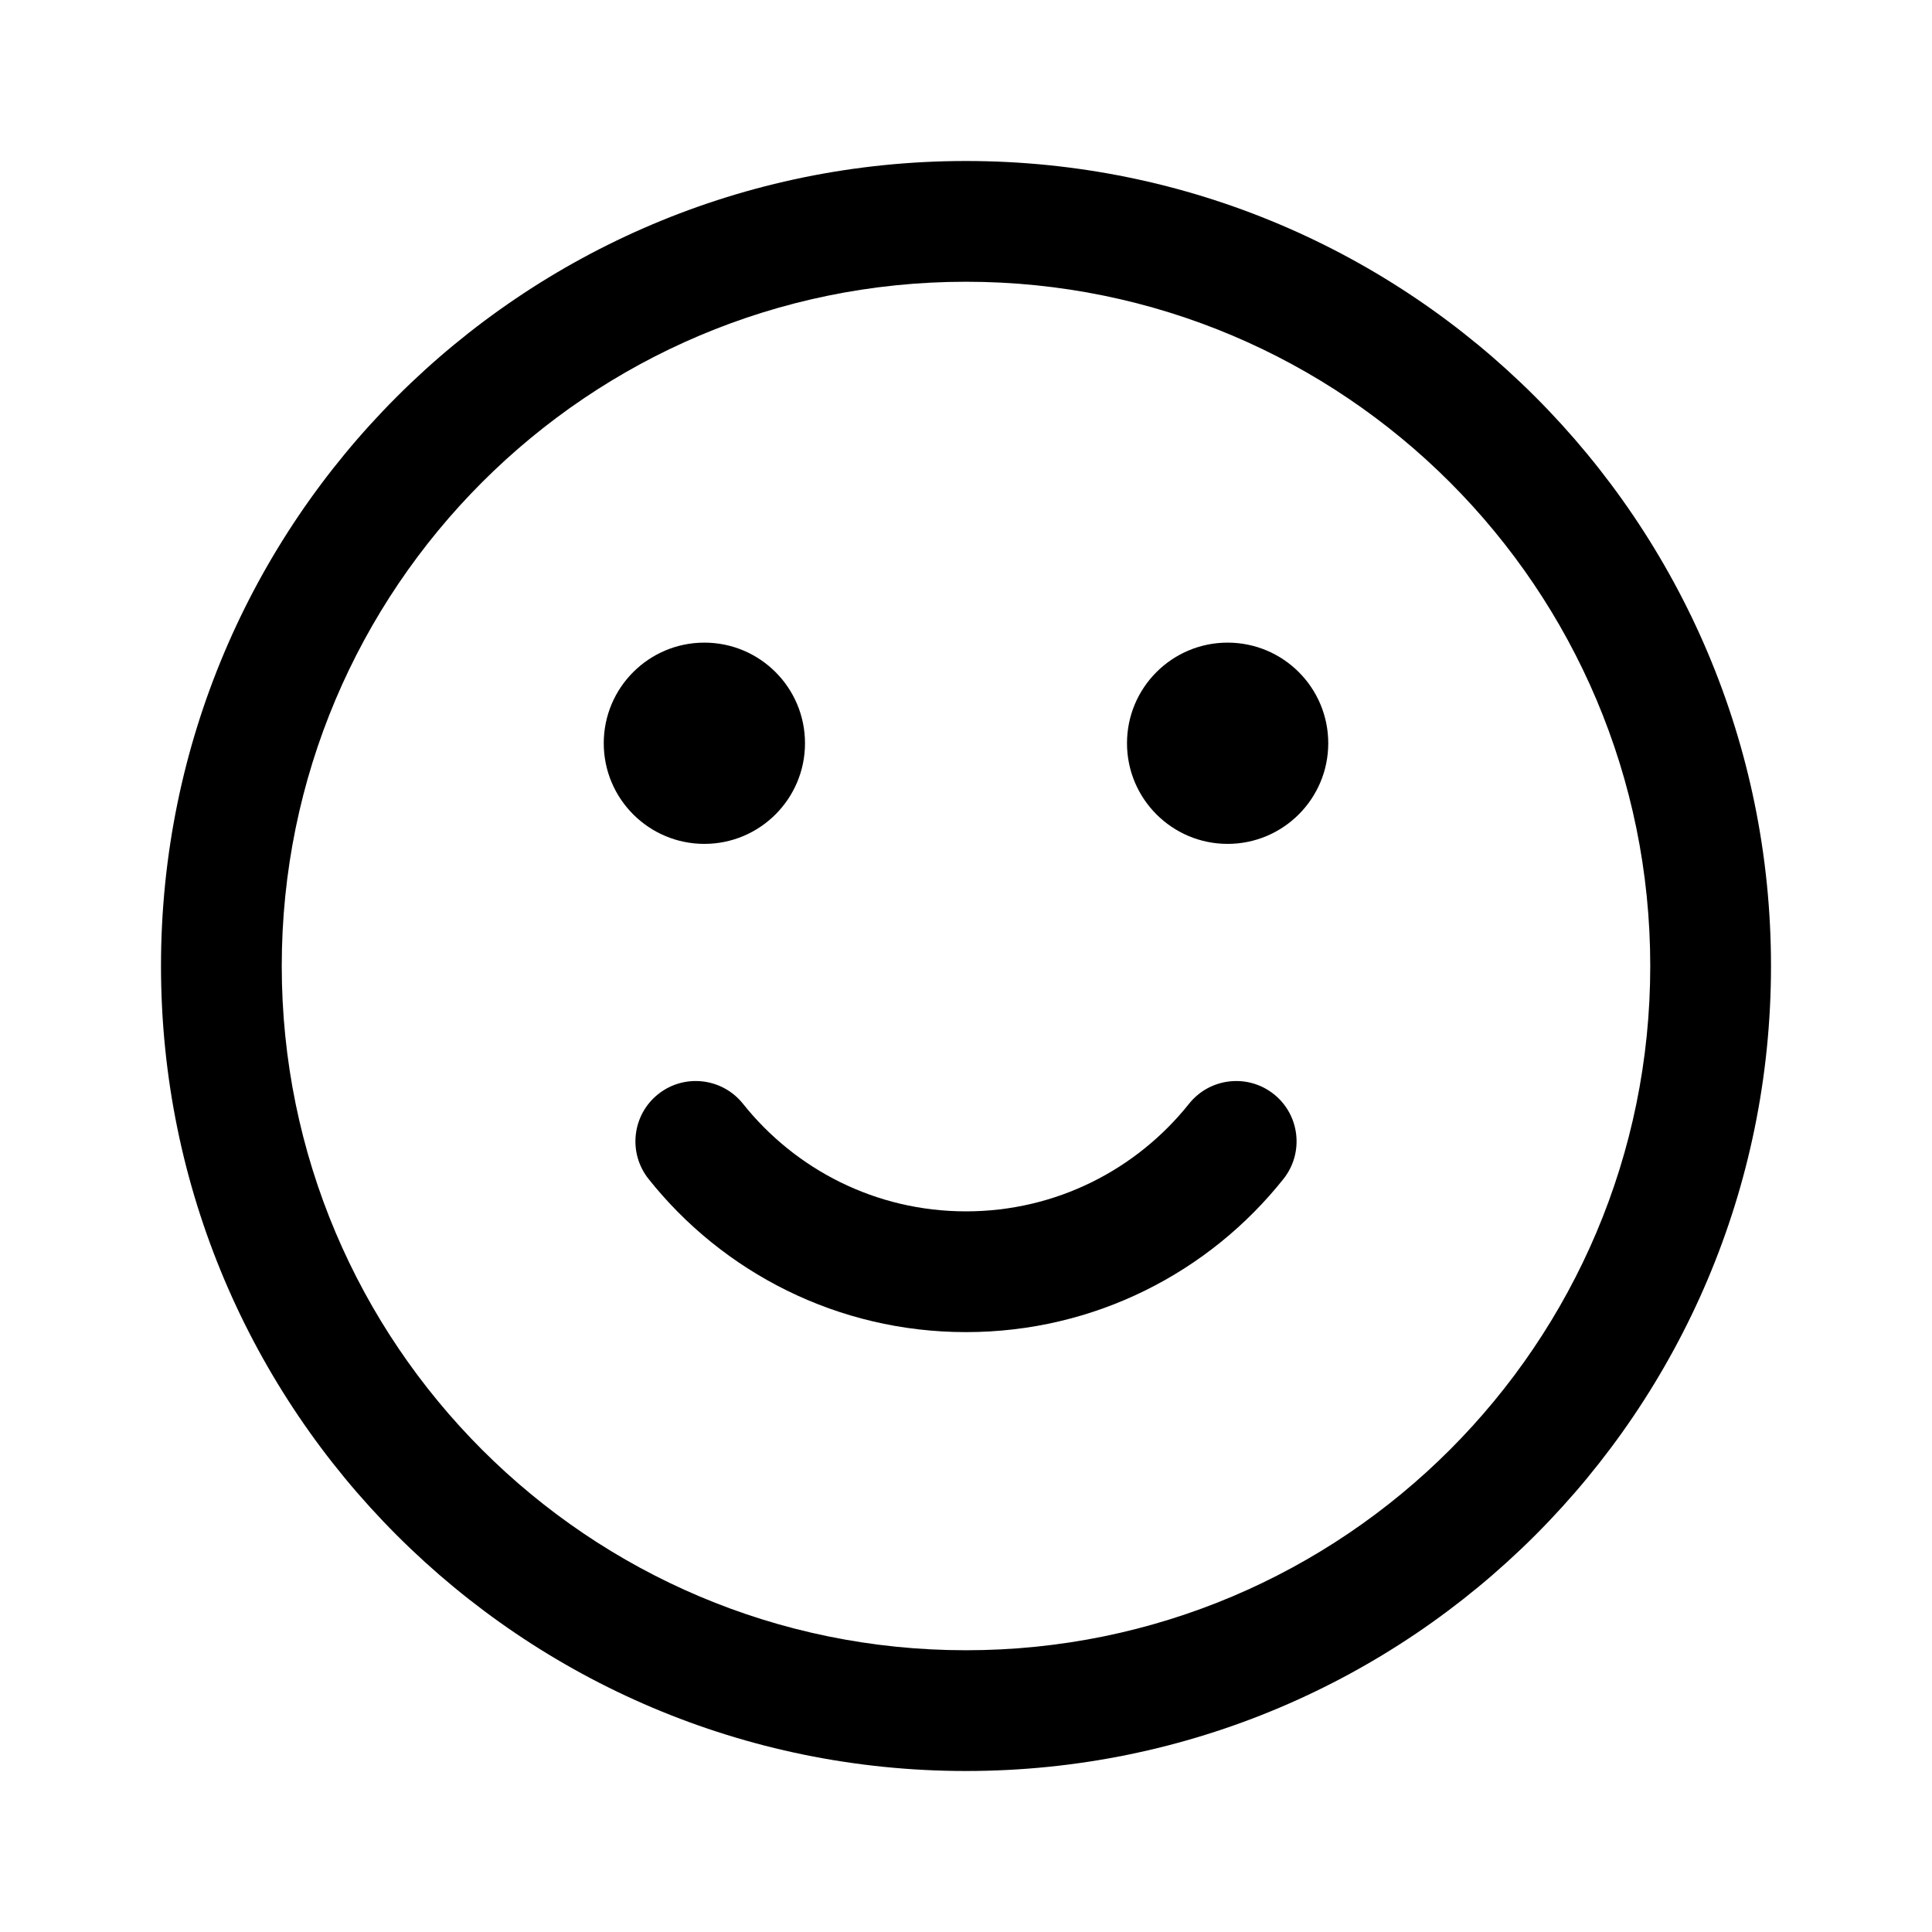
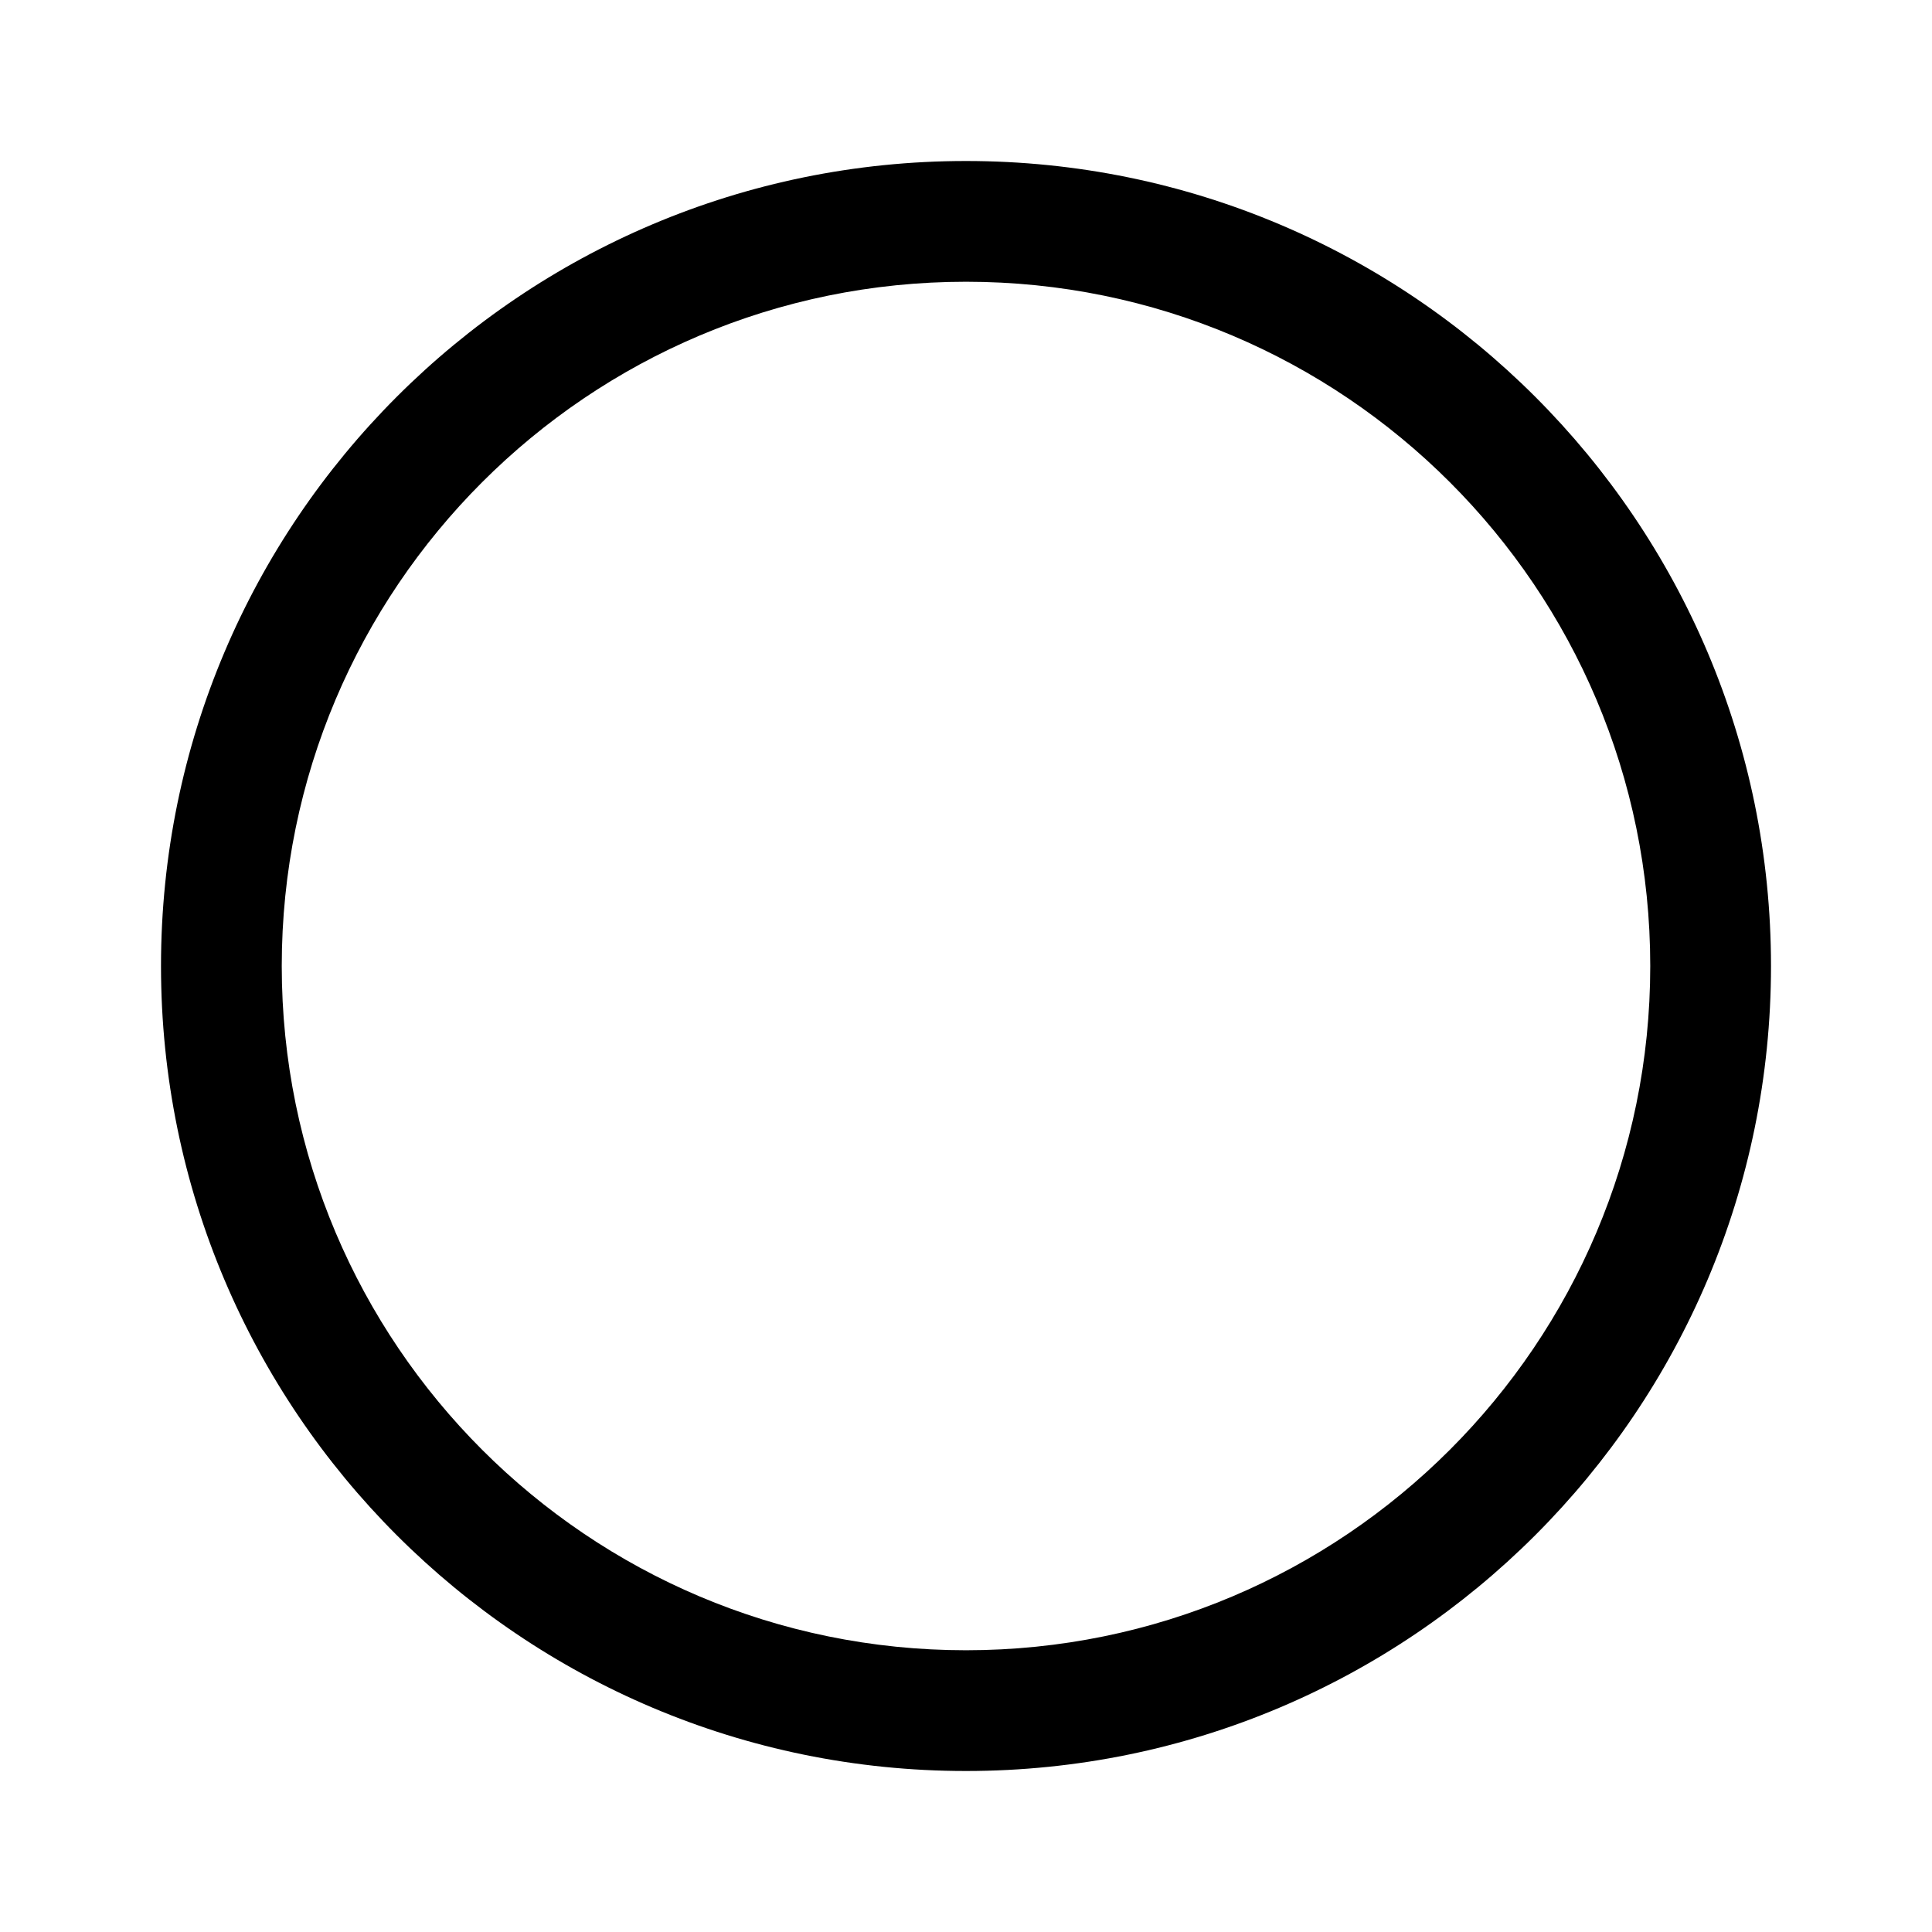
<svg xmlns="http://www.w3.org/2000/svg" width="40" height="40" fill="currentColor" viewBox="0 0 24 24">
-   <path d="M10 9.233C10 8.542 9.44 7.983 8.75 7.983C8.06 7.983 7.5 8.542 7.5 9.233C7.5 9.923 8.06 10.483 8.75 10.483C9.44 10.483 10 9.923 10 9.233Z" />
-   <path d="M15.25 7.983C15.94 7.983 16.5 8.542 16.5 9.233C16.5 9.923 15.94 10.483 15.25 10.483C14.56 10.483 14 9.923 14 9.233C14 8.542 14.56 7.983 15.25 7.983Z" />
-   <path d="M9.23 13.712C8.972 13.388 8.5 13.334 8.176 13.592C7.852 13.85 7.799 14.322 8.057 14.646C8.978 15.804 10.403 16.548 12 16.548C13.598 16.548 15.022 15.804 15.943 14.646C16.201 14.322 16.148 13.85 15.824 13.592C15.5 13.334 15.028 13.388 14.77 13.712C14.12 14.527 13.121 15.048 12 15.048C10.879 15.048 9.88 14.527 9.23 13.712Z" />
  <path fill-rule="evenodd" clip-rule="evenodd" d="M12 2C6.477 2 2 6.477 2 12C2 17.523 6.477 22 12 22C17.523 22 22 17.523 22 12C22 6.477 17.523 2 12 2ZM3.5 12C3.5 7.306 7.306 3.5 12 3.5C16.694 3.5 20.5 7.306 20.5 12C20.5 16.694 16.694 20.5 12 20.5C7.306 20.5 3.5 16.694 3.5 12Z" />
</svg>